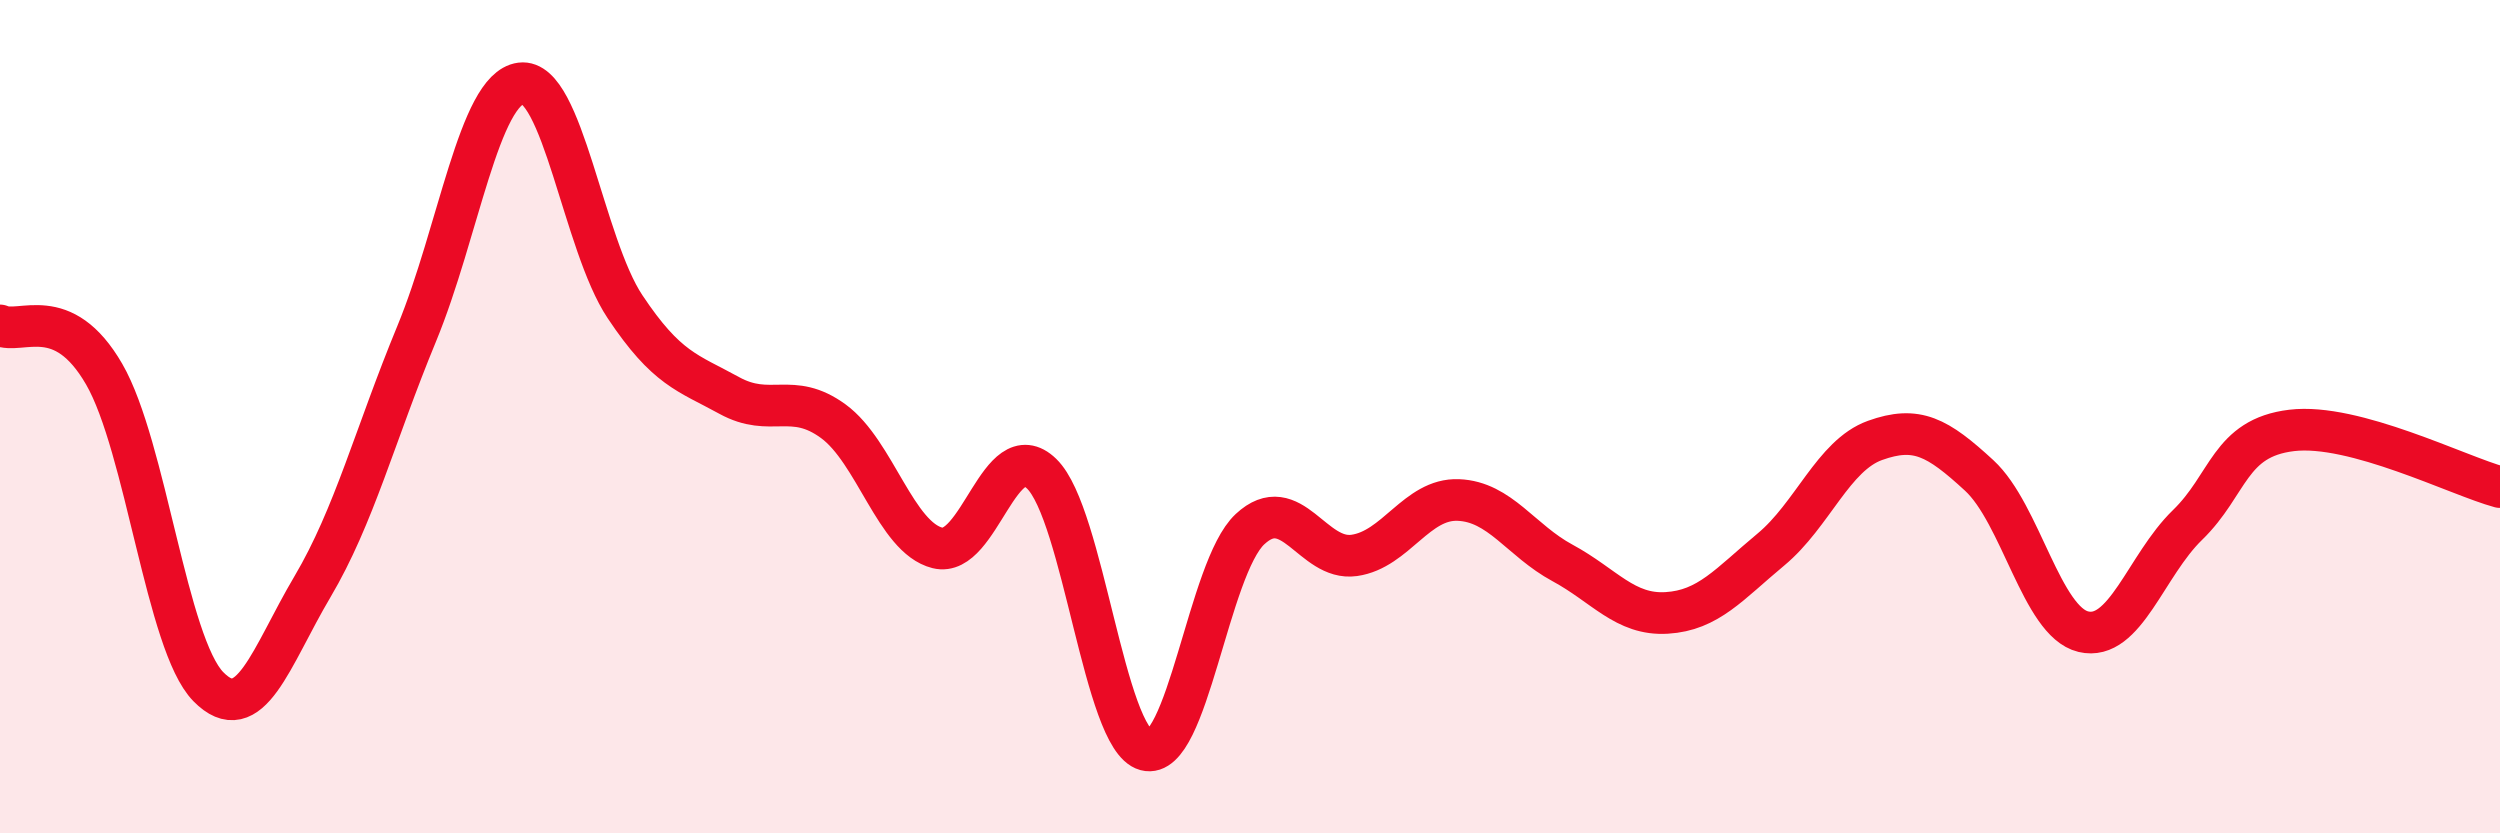
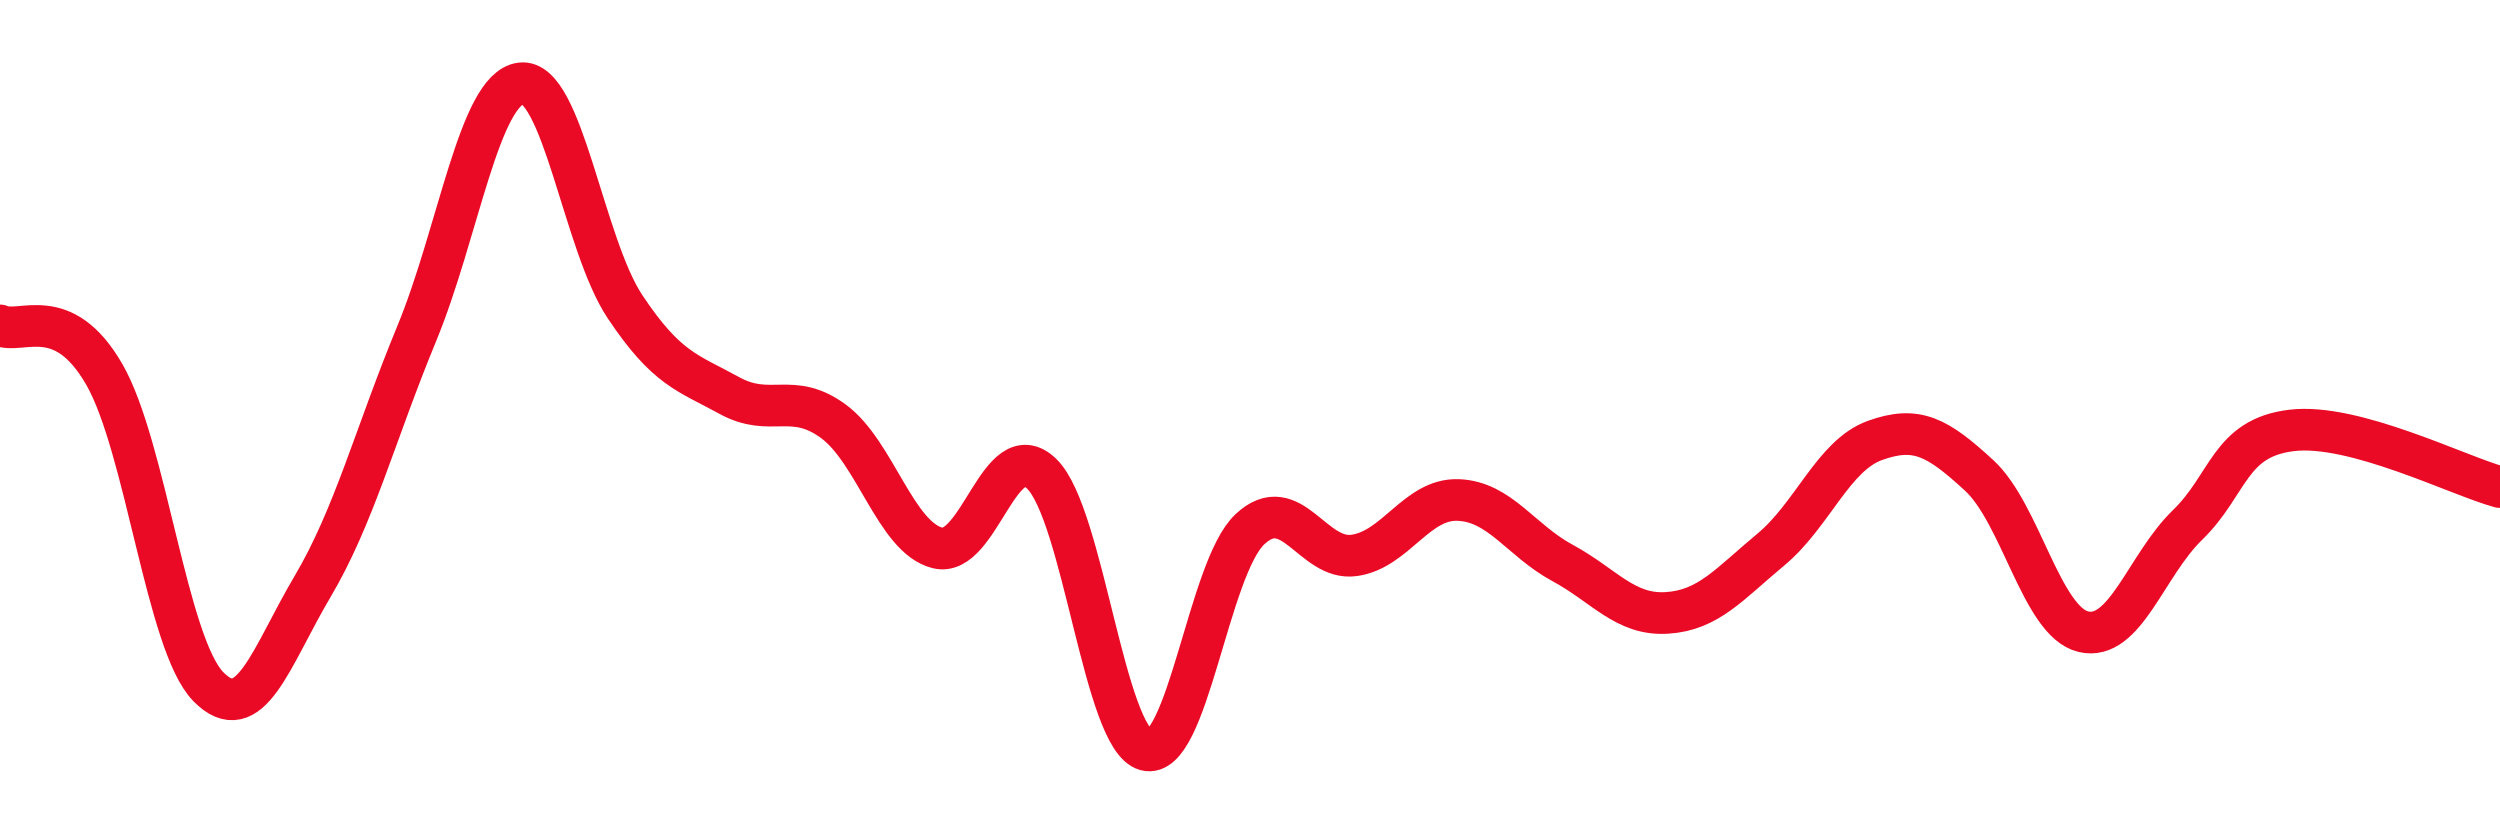
<svg xmlns="http://www.w3.org/2000/svg" width="60" height="20" viewBox="0 0 60 20">
-   <path d="M 0,7.81 C 0.5,8.04 1.5,7.25 2.5,8.98 C 3.5,10.71 4,15.46 5,16.48 C 6,17.5 6.5,15.77 7.5,14.08 C 8.5,12.39 9,10.43 10,8.01 C 11,5.59 11.5,2.13 12.5,2 C 13.5,1.87 14,5.86 15,7.36 C 16,8.86 16.5,8.94 17.5,9.49 C 18.5,10.04 19,9.38 20,10.11 C 21,10.84 21.5,12.9 22.5,13.15 C 23.5,13.4 24,10.4 25,11.37 C 26,12.34 26.5,17.73 27.5,18 C 28.5,18.27 29,13.63 30,12.7 C 31,11.77 31.5,13.47 32.5,13.33 C 33.5,13.19 34,11.96 35,12 C 36,12.04 36.5,12.97 37.5,13.51 C 38.5,14.05 39,14.77 40,14.71 C 41,14.65 41.5,14.02 42.5,13.19 C 43.5,12.36 44,10.93 45,10.57 C 46,10.21 46.5,10.49 47.5,11.41 C 48.5,12.33 49,14.92 50,15.16 C 51,15.4 51.5,13.57 52.5,12.6 C 53.5,11.63 53.5,10.51 55,10.33 C 56.5,10.15 59,11.42 60,11.69L60 20L0 20Z" fill="#EB0A25" opacity="0.1" stroke-linecap="round" stroke-linejoin="round" />
  <path d="M 0,7.81 C 0.5,8.04 1.5,7.25 2.5,8.98 C 3.5,10.71 4,15.46 5,16.48 C 6,17.5 6.5,15.77 7.5,14.08 C 8.5,12.39 9,10.43 10,8.01 C 11,5.59 11.5,2.13 12.5,2 C 13.5,1.87 14,5.86 15,7.36 C 16,8.86 16.5,8.94 17.5,9.49 C 18.5,10.04 19,9.38 20,10.11 C 21,10.84 21.5,12.9 22.5,13.15 C 23.5,13.4 24,10.4 25,11.37 C 26,12.34 26.5,17.73 27.5,18 C 28.5,18.27 29,13.63 30,12.7 C 31,11.77 31.5,13.47 32.5,13.33 C 33.5,13.19 34,11.96 35,12 C 36,12.04 36.5,12.97 37.5,13.51 C 38.5,14.05 39,14.77 40,14.71 C 41,14.65 41.5,14.02 42.5,13.19 C 43.5,12.36 44,10.93 45,10.57 C 46,10.21 46.5,10.49 47.5,11.41 C 48.5,12.33 49,14.92 50,15.16 C 51,15.4 51.5,13.57 52.5,12.6 C 53.5,11.63 53.5,10.51 55,10.33 C 56.5,10.15 59,11.42 60,11.69" stroke="#EB0A25" stroke-width="1" fill="none" stroke-linecap="round" stroke-linejoin="round" />
</svg>